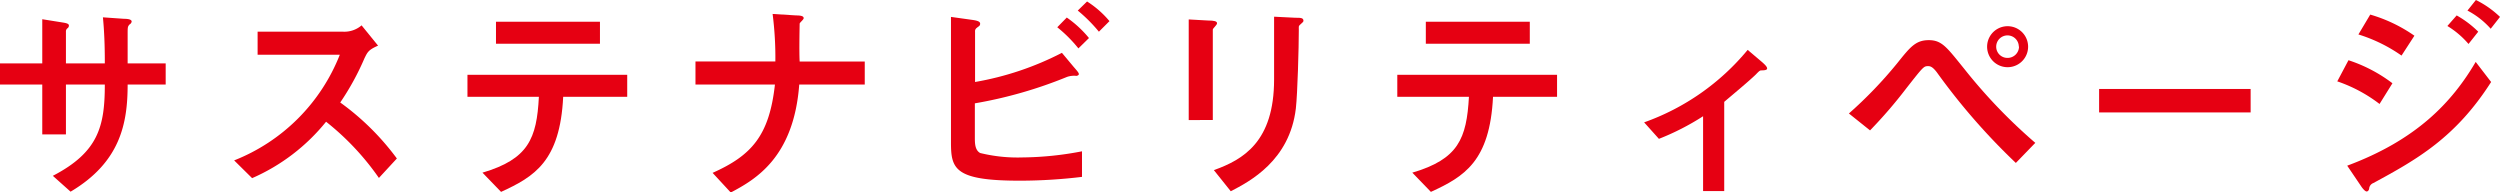
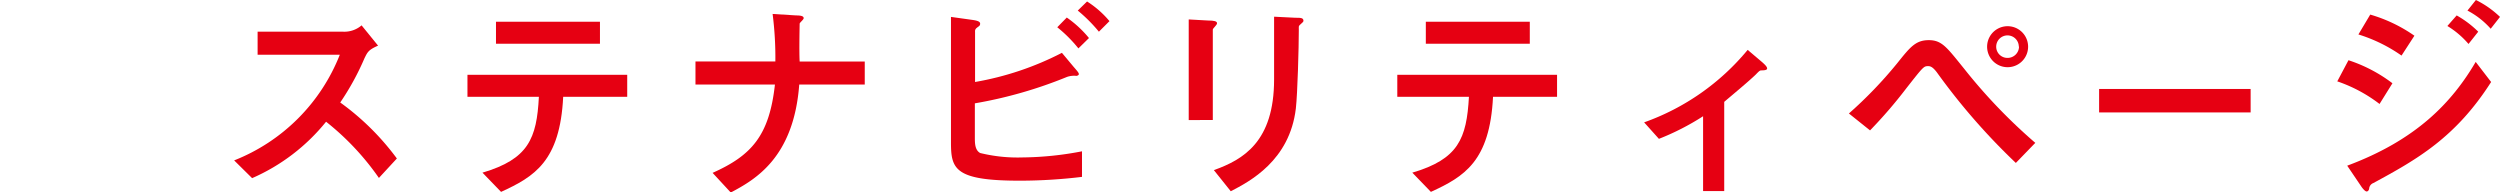
<svg xmlns="http://www.w3.org/2000/svg" id="レイヤー_1" data-name="レイヤー 1" viewBox="0 0 236.6 18.19">
  <defs>
    <style>.cls-1{fill:#e60012;}</style>
  </defs>
  <title>pagelink_data</title>
-   <path class="cls-1" d="M15.68,6V8h-3.6c0,3.66-.68,7.34-5.4,10.14L5,16.64C9.32,14.4,9.92,11.94,9.92,8H6.24v4.72H4V8H0V6H4V1.82L6,2.14c.34.06.52.12.52.28a.31.31,0,0,1-.14.26A.37.37,0,0,0,6.24,3V6H9.92c0-.74,0-2.56-.18-4.36l2,.14c.38,0,.72.06.72.26a.36.36,0,0,1-.18.26c-.2.2-.2.28-.2.92,0,.44,0,2.38,0,2.78Z" />
  <path class="cls-1" d="M35.86,16.84a24.86,24.86,0,0,0-5-5.32,18.51,18.51,0,0,1-7,5.34l-1.7-1.68a17.74,17.74,0,0,0,10-10H24.38V3H32.5a2.49,2.49,0,0,0,1.72-.6l1.56,1.92c-.92.4-1,.62-1.28,1.18A24.8,24.8,0,0,1,32.2,9.7,24.28,24.28,0,0,1,37.56,15Z" />
  <path class="cls-1" d="M45.66,16.34C50,15.06,50.8,13.12,51,9.16H44.24V7.08H59.36V9.16H53.3c-.3,6.12-2.74,7.56-5.88,9ZM56.78,2.06V4.14H46.94V2.06Z" />
  <path class="cls-1" d="M75.64,8c-.52,6.94-4.18,9-6.48,10.22l-1.72-1.86c3.66-1.64,5.36-3.48,5.9-8.36H65.82V5.82h7.56a32.5,32.5,0,0,0-.26-4.5l2.24.14c.58,0,.7.12.7.26s-.38.42-.38.52-.06,2.58,0,3.58h6.16V8Z" />
  <path class="cls-1" d="M101.62,6.34c.44.5.48.58.48.68s-.16.16-.24.16a2.05,2.05,0,0,0-.88.1,41.55,41.55,0,0,1-8.72,2.5V13c0,.54,0,1.2.5,1.48a14.84,14.84,0,0,0,4,.42,30.85,30.85,0,0,0,5.64-.58v2.42a49.4,49.4,0,0,1-5.74.36C90.34,17.12,90,16,90,13.48V1.6l2,.28c.44.06.76.14.76.36s-.14.24-.32.4a.38.38,0,0,0-.16.36V7.76A28.45,28.45,0,0,0,100.5,5Zm.44-1.76a12.88,12.88,0,0,0-2-2l.9-.92a10.28,10.28,0,0,1,2.1,1.94ZM104,3a14.55,14.55,0,0,0-2-2l.88-.86A9.09,9.09,0,0,1,105,2Z" />
  <path class="cls-1" d="M112.5,1.84l1.8.1c.64,0,.88.08.88.26s-.4.48-.4.6v8.56H112.5Zm8.08-.26,2,.1c.52,0,.78,0,.78.3,0,.08-.12.18-.3.34s-.14.16-.14.52c0,1.62-.12,6-.28,7.42-.58,4.94-4.38,6.92-6.16,7.84l-1.6-2c2.8-1,5.7-2.7,5.7-8.58Z" />
  <path class="cls-1" d="M133.66,16.34c4.36-1.28,5.14-3.22,5.36-7.18h-6.78V7.08h15.12V9.16H141.3c-.3,6.12-2.74,7.56-5.88,9ZM144.78,2.06V4.14h-9.84V2.06Z" />
  <path class="cls-1" d="M161.18,11A23.63,23.63,0,0,1,157,13.14l-1.4-1.56a22.44,22.44,0,0,0,9.8-6.86l1.32,1.12c.42.36.52.52.52.64s-.16.18-.5.18c-.16,0-.2,0-.56.38-.72.7-2.42,2.1-3,2.6v8.44h-2Z" />
  <path class="cls-1" d="M190.78,15.42a60.61,60.61,0,0,1-7.48-8.58c-.34-.44-.56-.58-.8-.58-.44,0-.44,0-2.12,2.14a43.52,43.52,0,0,1-3.4,3.94l-2-1.6A40.18,40.18,0,0,0,179.54,6c1.22-1.52,1.74-2.2,3-2.2s1.72.7,3.36,2.72a51.26,51.26,0,0,0,6.72,7Zm-2.72-11a1.94,1.94,0,1,1,3.88,0,1.94,1.94,0,1,1-3.88,0Zm3,0a1.07,1.07,0,1,0-2.14,0A1.06,1.06,0,0,0,190,5.48,1.08,1.08,0,0,0,191.08,4.4Z" />
  <path class="cls-1" d="M213,8.42v2.22H198.66V8.42Z" />
  <path class="cls-1" d="M225.2,9.84a13.91,13.91,0,0,0-4-2.14l1.06-2a14.09,14.09,0,0,1,4.16,2.18Zm-3.06,5.84c6.56-2.44,9.92-6,12.16-9.82l1.46,1.9c-3.36,5.26-7,7.32-11.14,9.56a.62.62,0,0,0-.4.5c0,.1-.08.3-.24.3s-.4-.32-.46-.4Zm5.14-10.42a14.63,14.63,0,0,0-4.08-2l1.12-1.88a14.2,14.2,0,0,1,4.18,2Zm6.34-1.1a8.34,8.34,0,0,0-2-1.7l.88-1A9.5,9.5,0,0,1,234.54,3Zm2.1-1.44A7.72,7.72,0,0,0,233.52,1l.8-1a9.09,9.09,0,0,1,2.28,1.6Z" />
</svg>